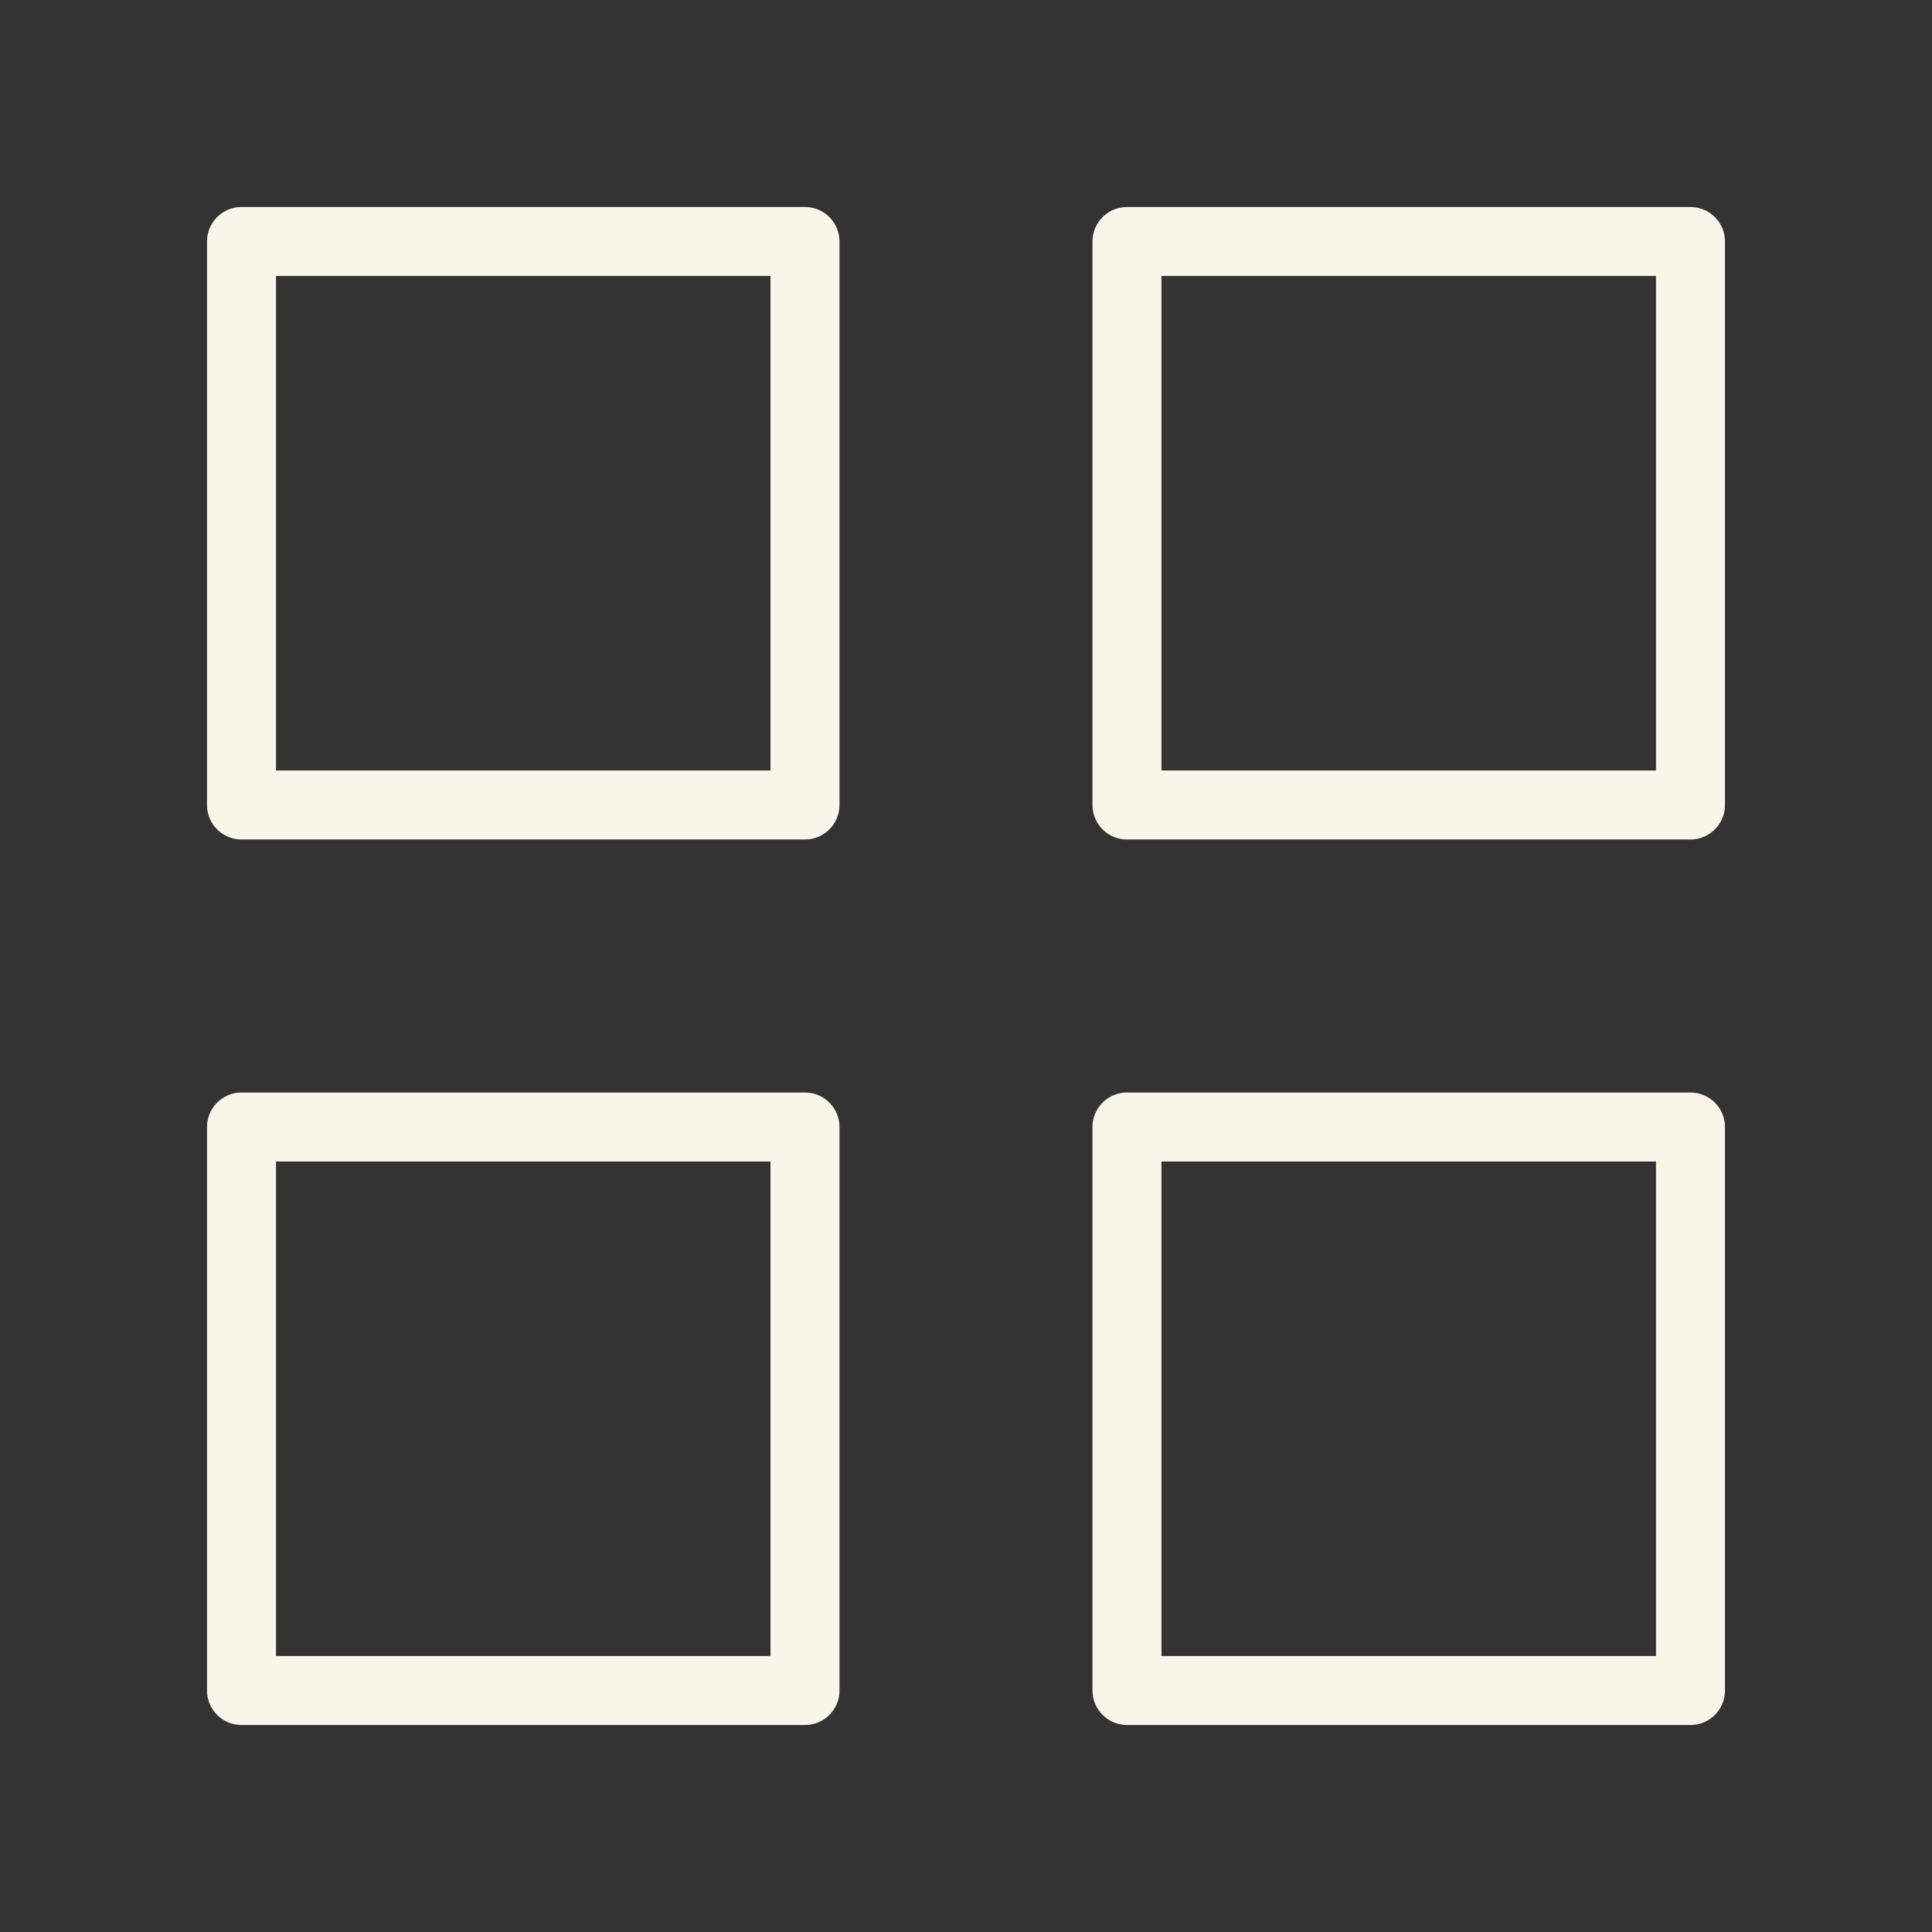
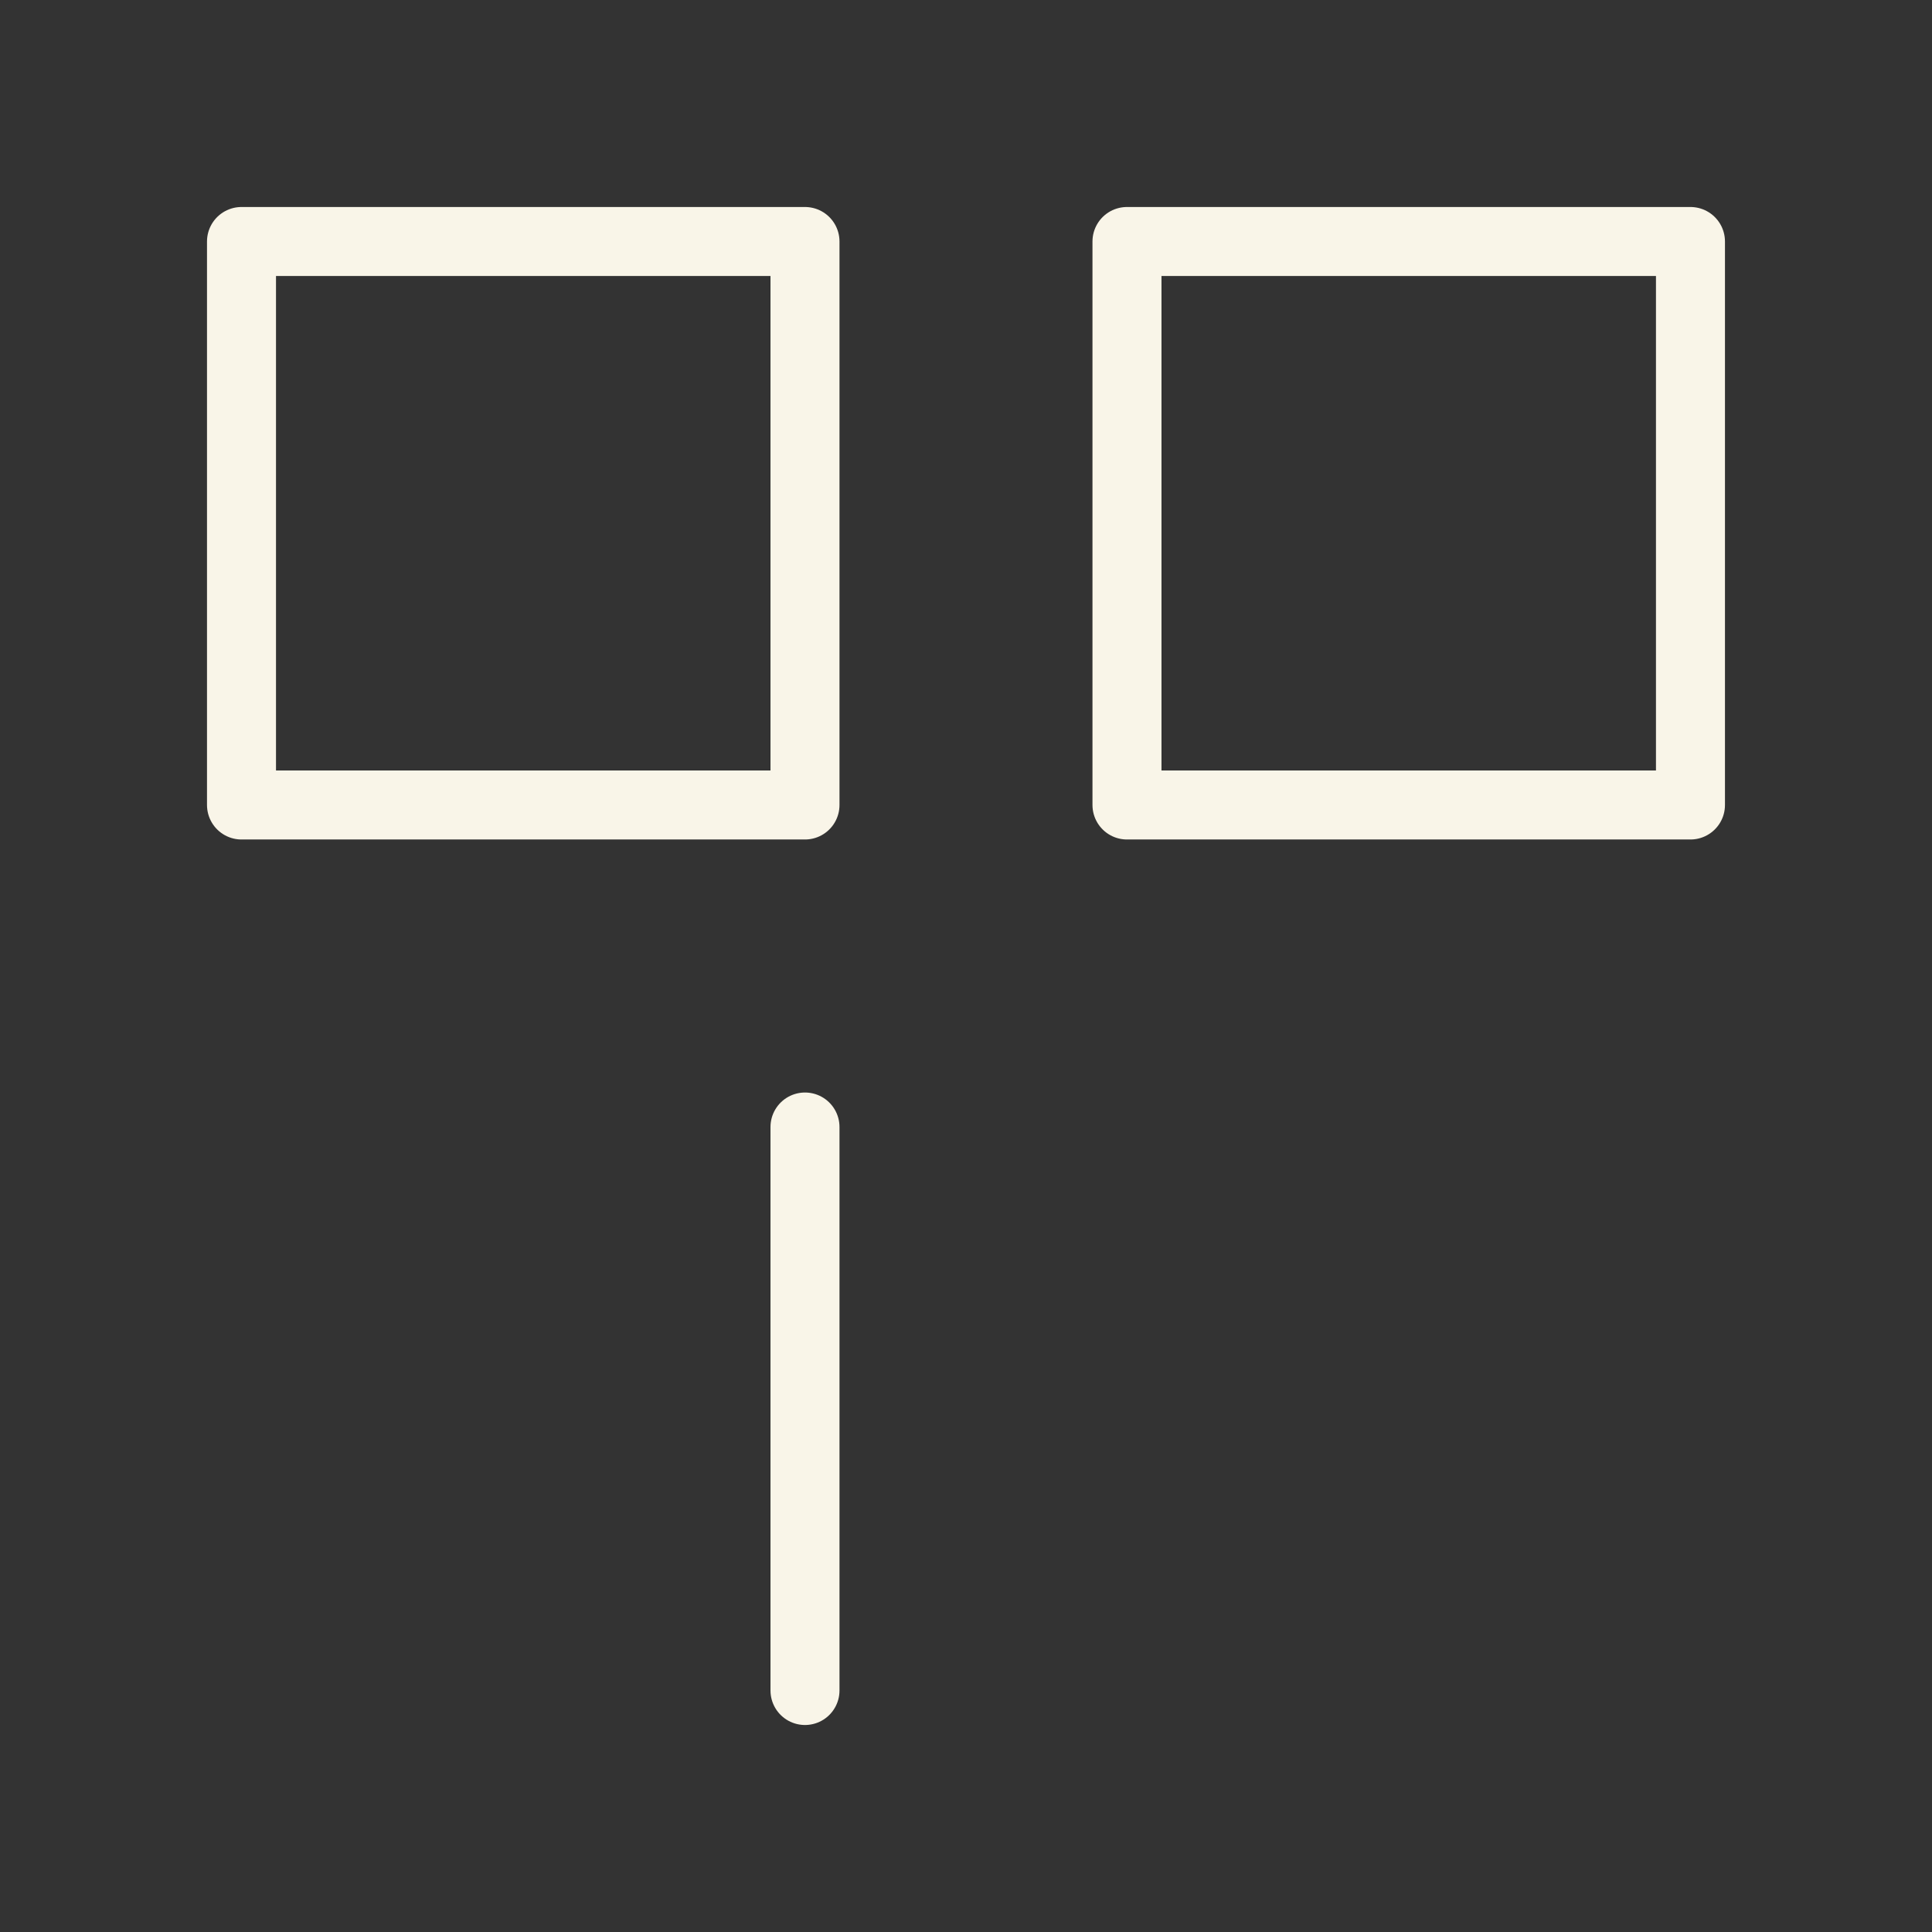
<svg xmlns="http://www.w3.org/2000/svg" width="56" height="56" viewBox="0 0 56 56" fill="none">
  <rect x="0" y="0" width="56" height="56" fill="#333333" stroke="none" />
  <path d="M23.333 7H7V23.333H23.333V7Z" stroke="#F9F5E8" stroke-width="2" stroke-linecap="round" stroke-linejoin="round" />
  <path d="M48.999 7H32.666V23.333H48.999V7Z" stroke="#F9F5E8" stroke-width="2" stroke-linecap="round" stroke-linejoin="round" />
-   <path d="M48.999 32.667H32.666V49H48.999V32.667Z" stroke="#F9F5E8" stroke-width="2" stroke-linecap="round" stroke-linejoin="round" />
-   <path d="M23.333 32.667H7V49H23.333V32.667Z" stroke="#F9F5E8" stroke-width="2" stroke-linecap="round" stroke-linejoin="round" />
+   <path d="M23.333 32.667V49H23.333V32.667Z" stroke="#F9F5E8" stroke-width="2" stroke-linecap="round" stroke-linejoin="round" />
</svg>